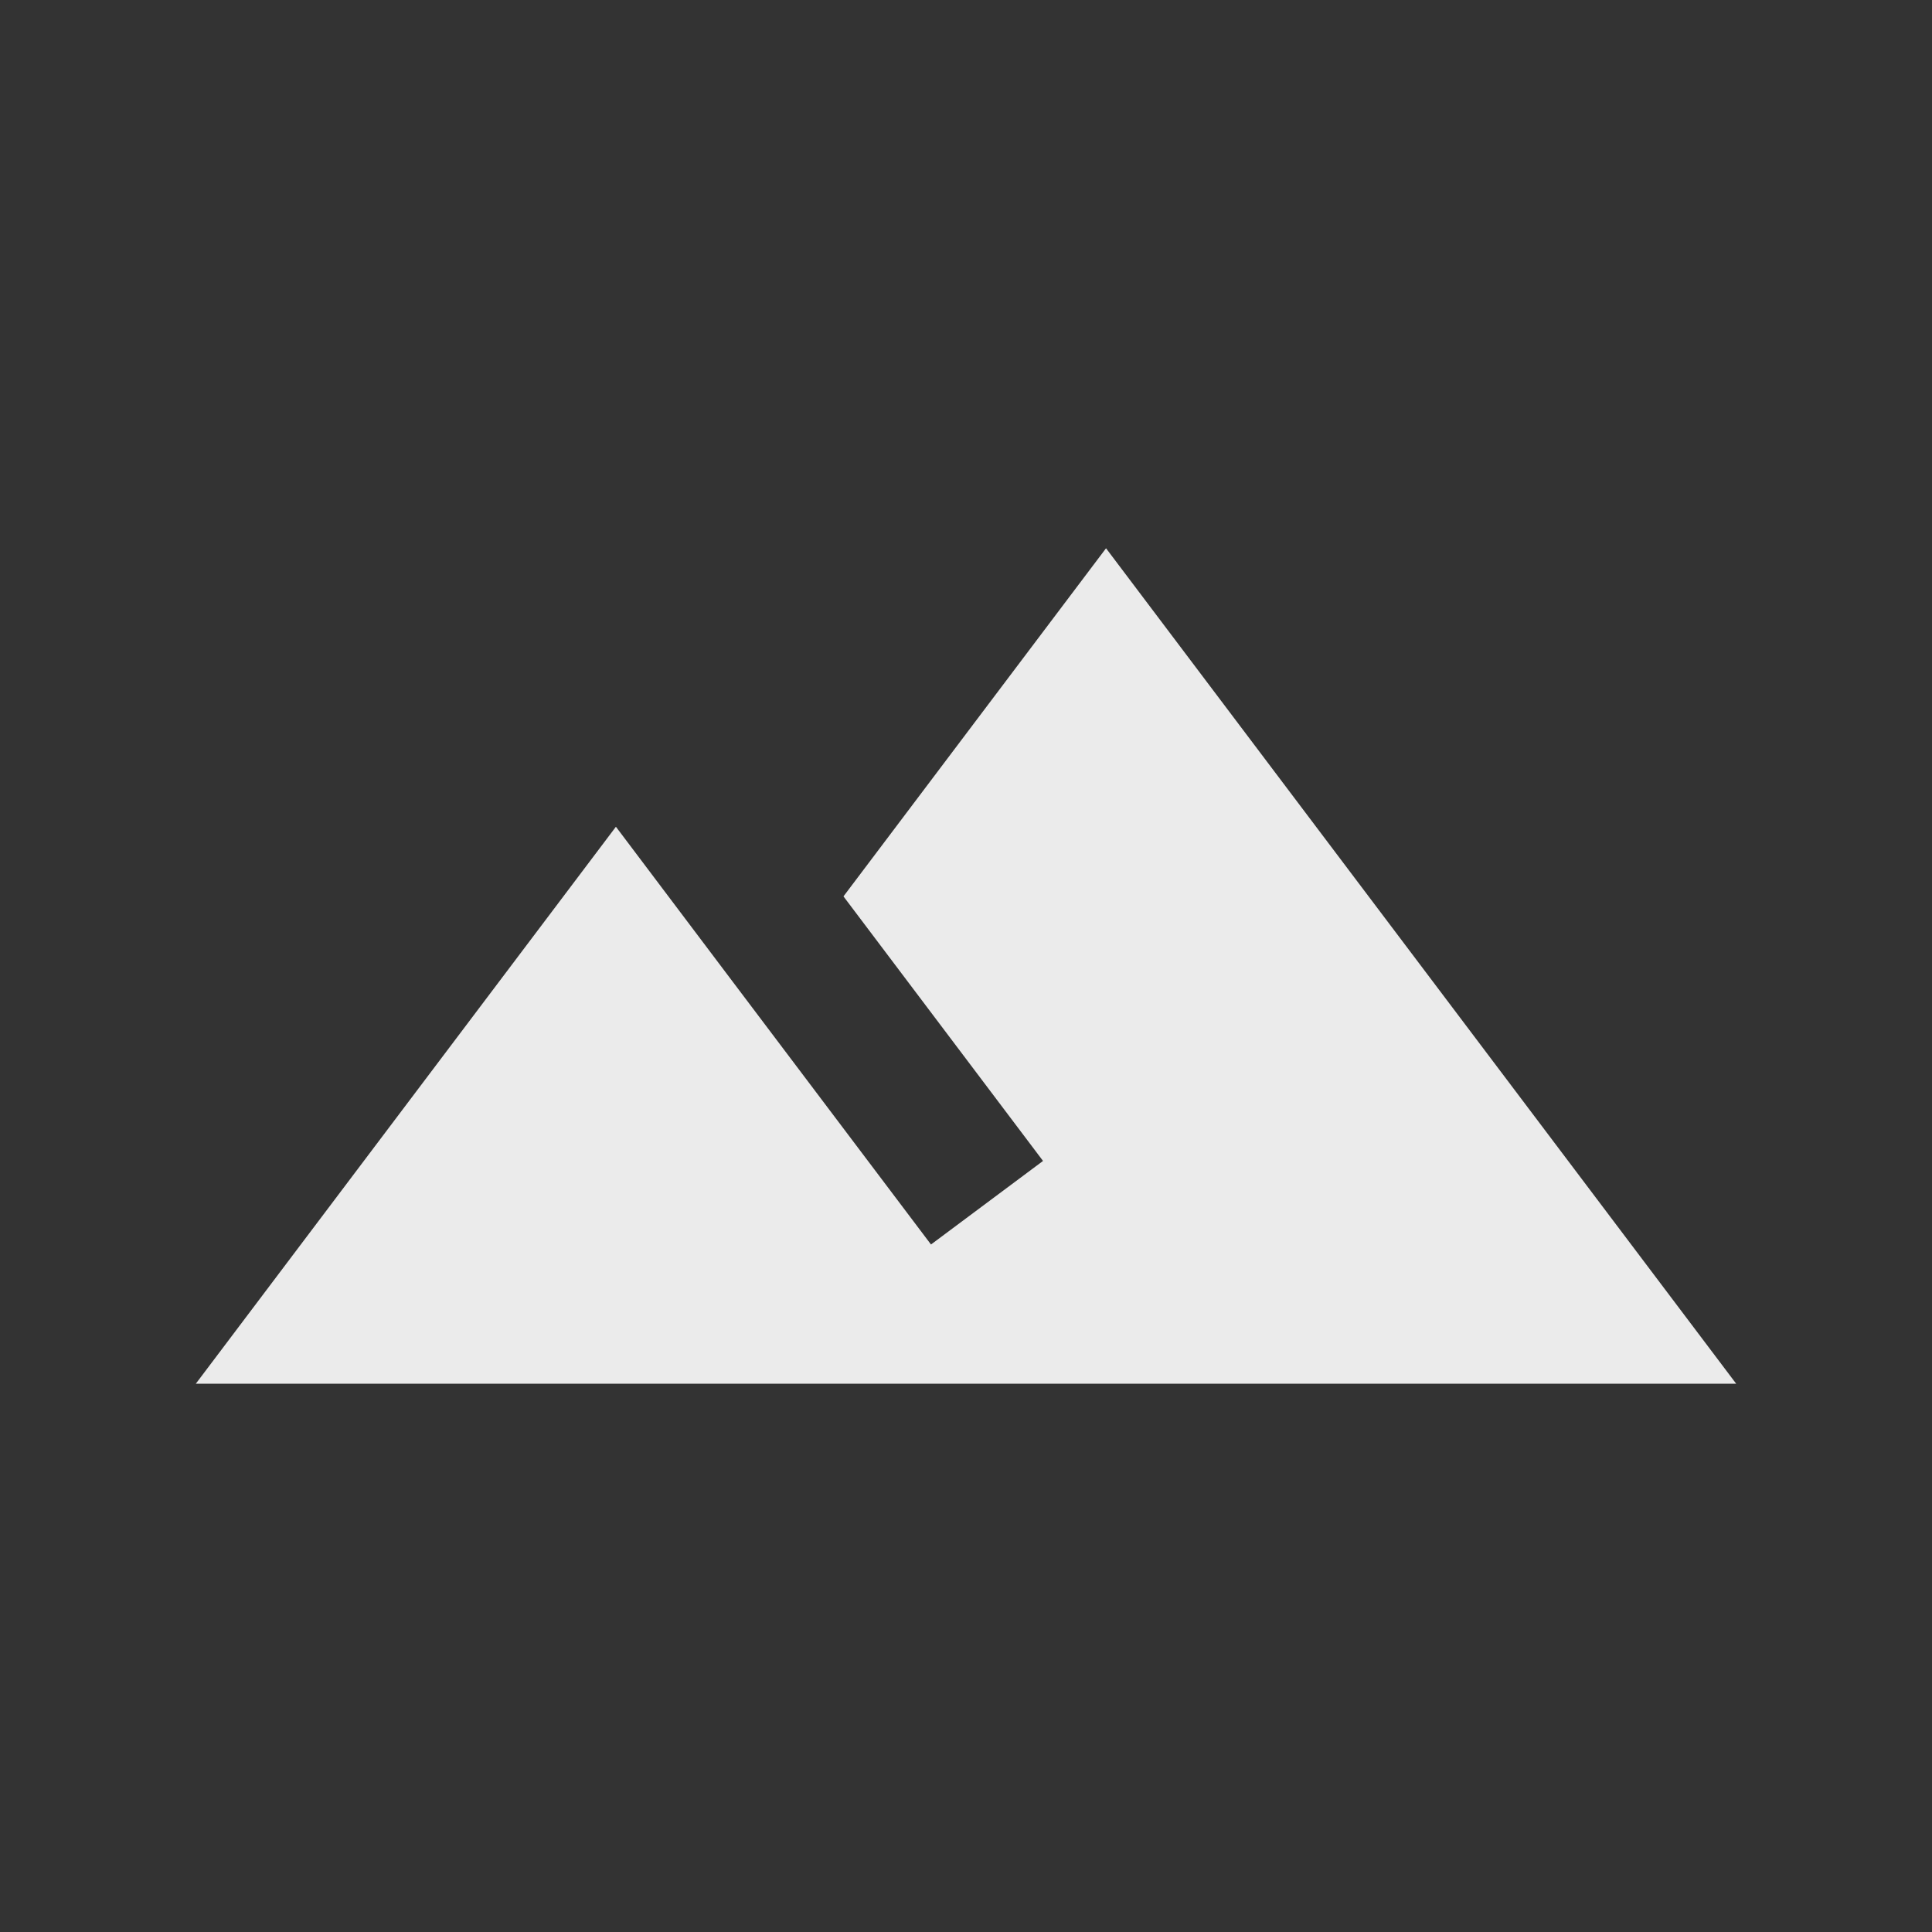
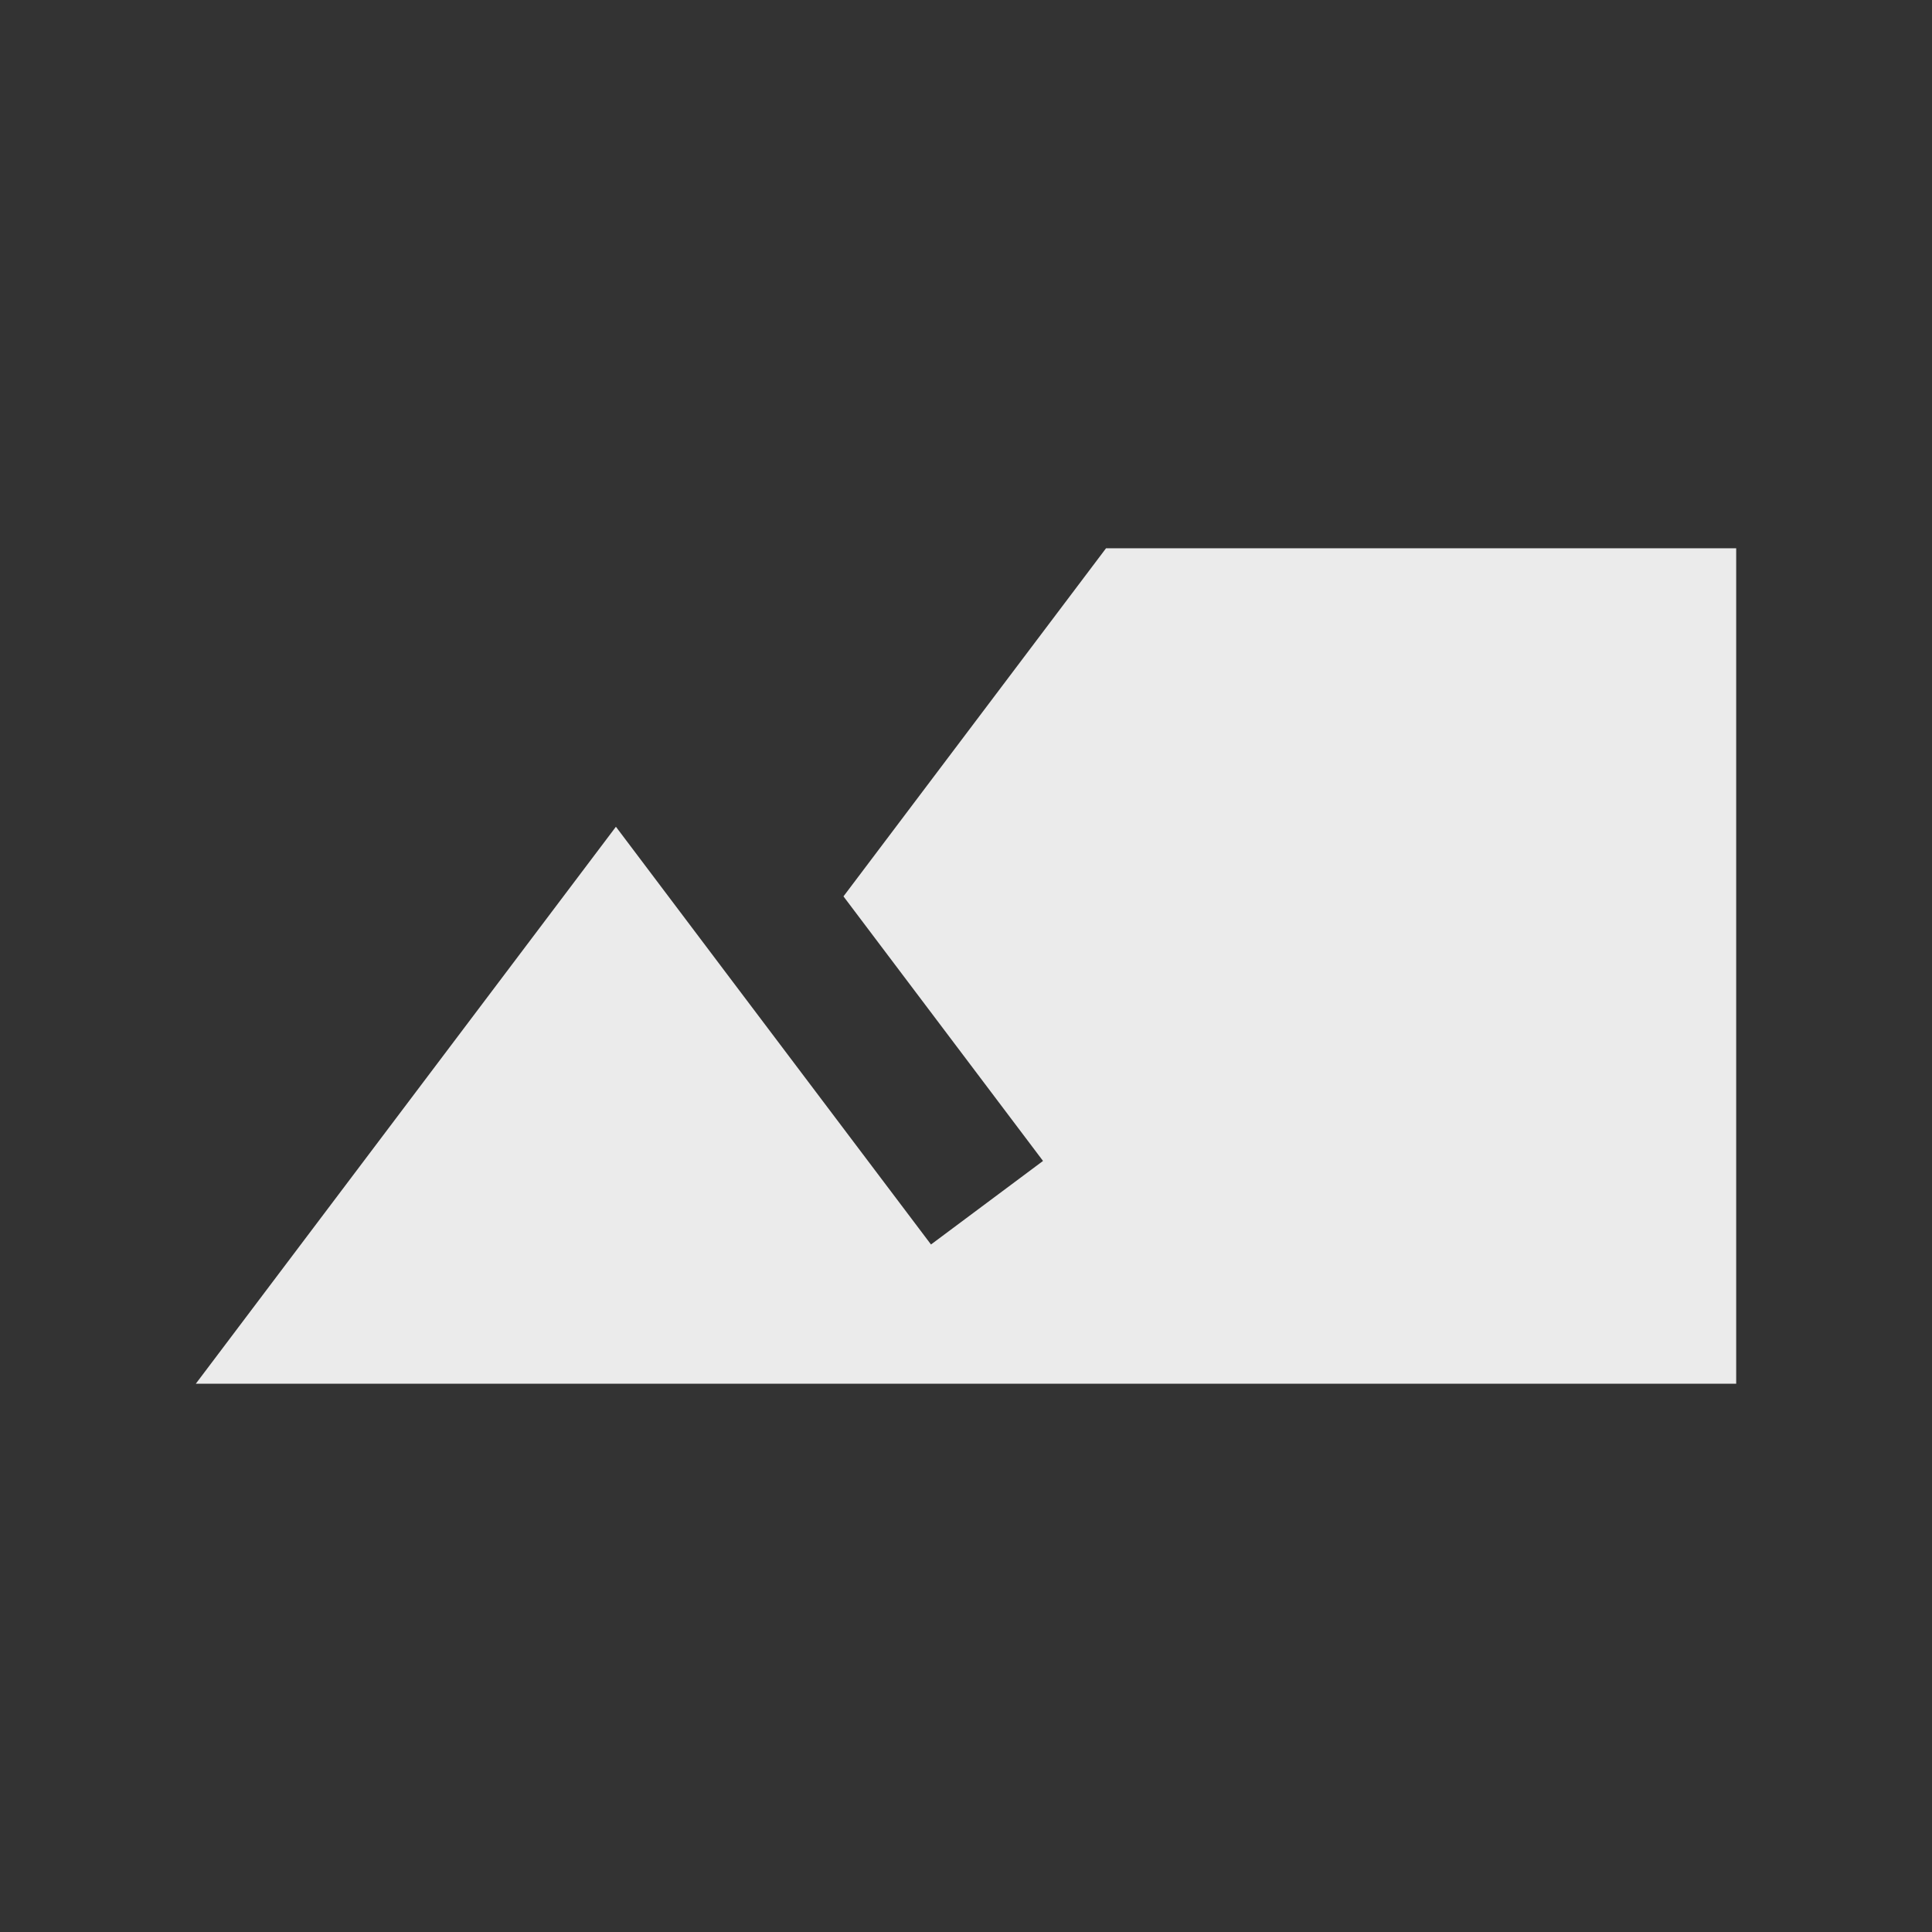
<svg xmlns="http://www.w3.org/2000/svg" width="200" height="200" viewBox="0 0 200 200" fill="none">
  <rect x="0" y="0" width="200" height="200" fill="#333333" stroke="none" />
-   <path d="M114.496 56.757L87.316 92.793L107.973 120.18L96.376 128.829C84.127 112.613 63.759 85.585 63.759 85.585L20.27 143.243H179.73L114.496 56.757V56.757Z" fill="#EBEBEB" />
+   <path d="M114.496 56.757L87.316 92.793L107.973 120.18L96.376 128.829C84.127 112.613 63.759 85.585 63.759 85.585L20.27 143.243H179.73V56.757Z" fill="#EBEBEB" />
</svg>